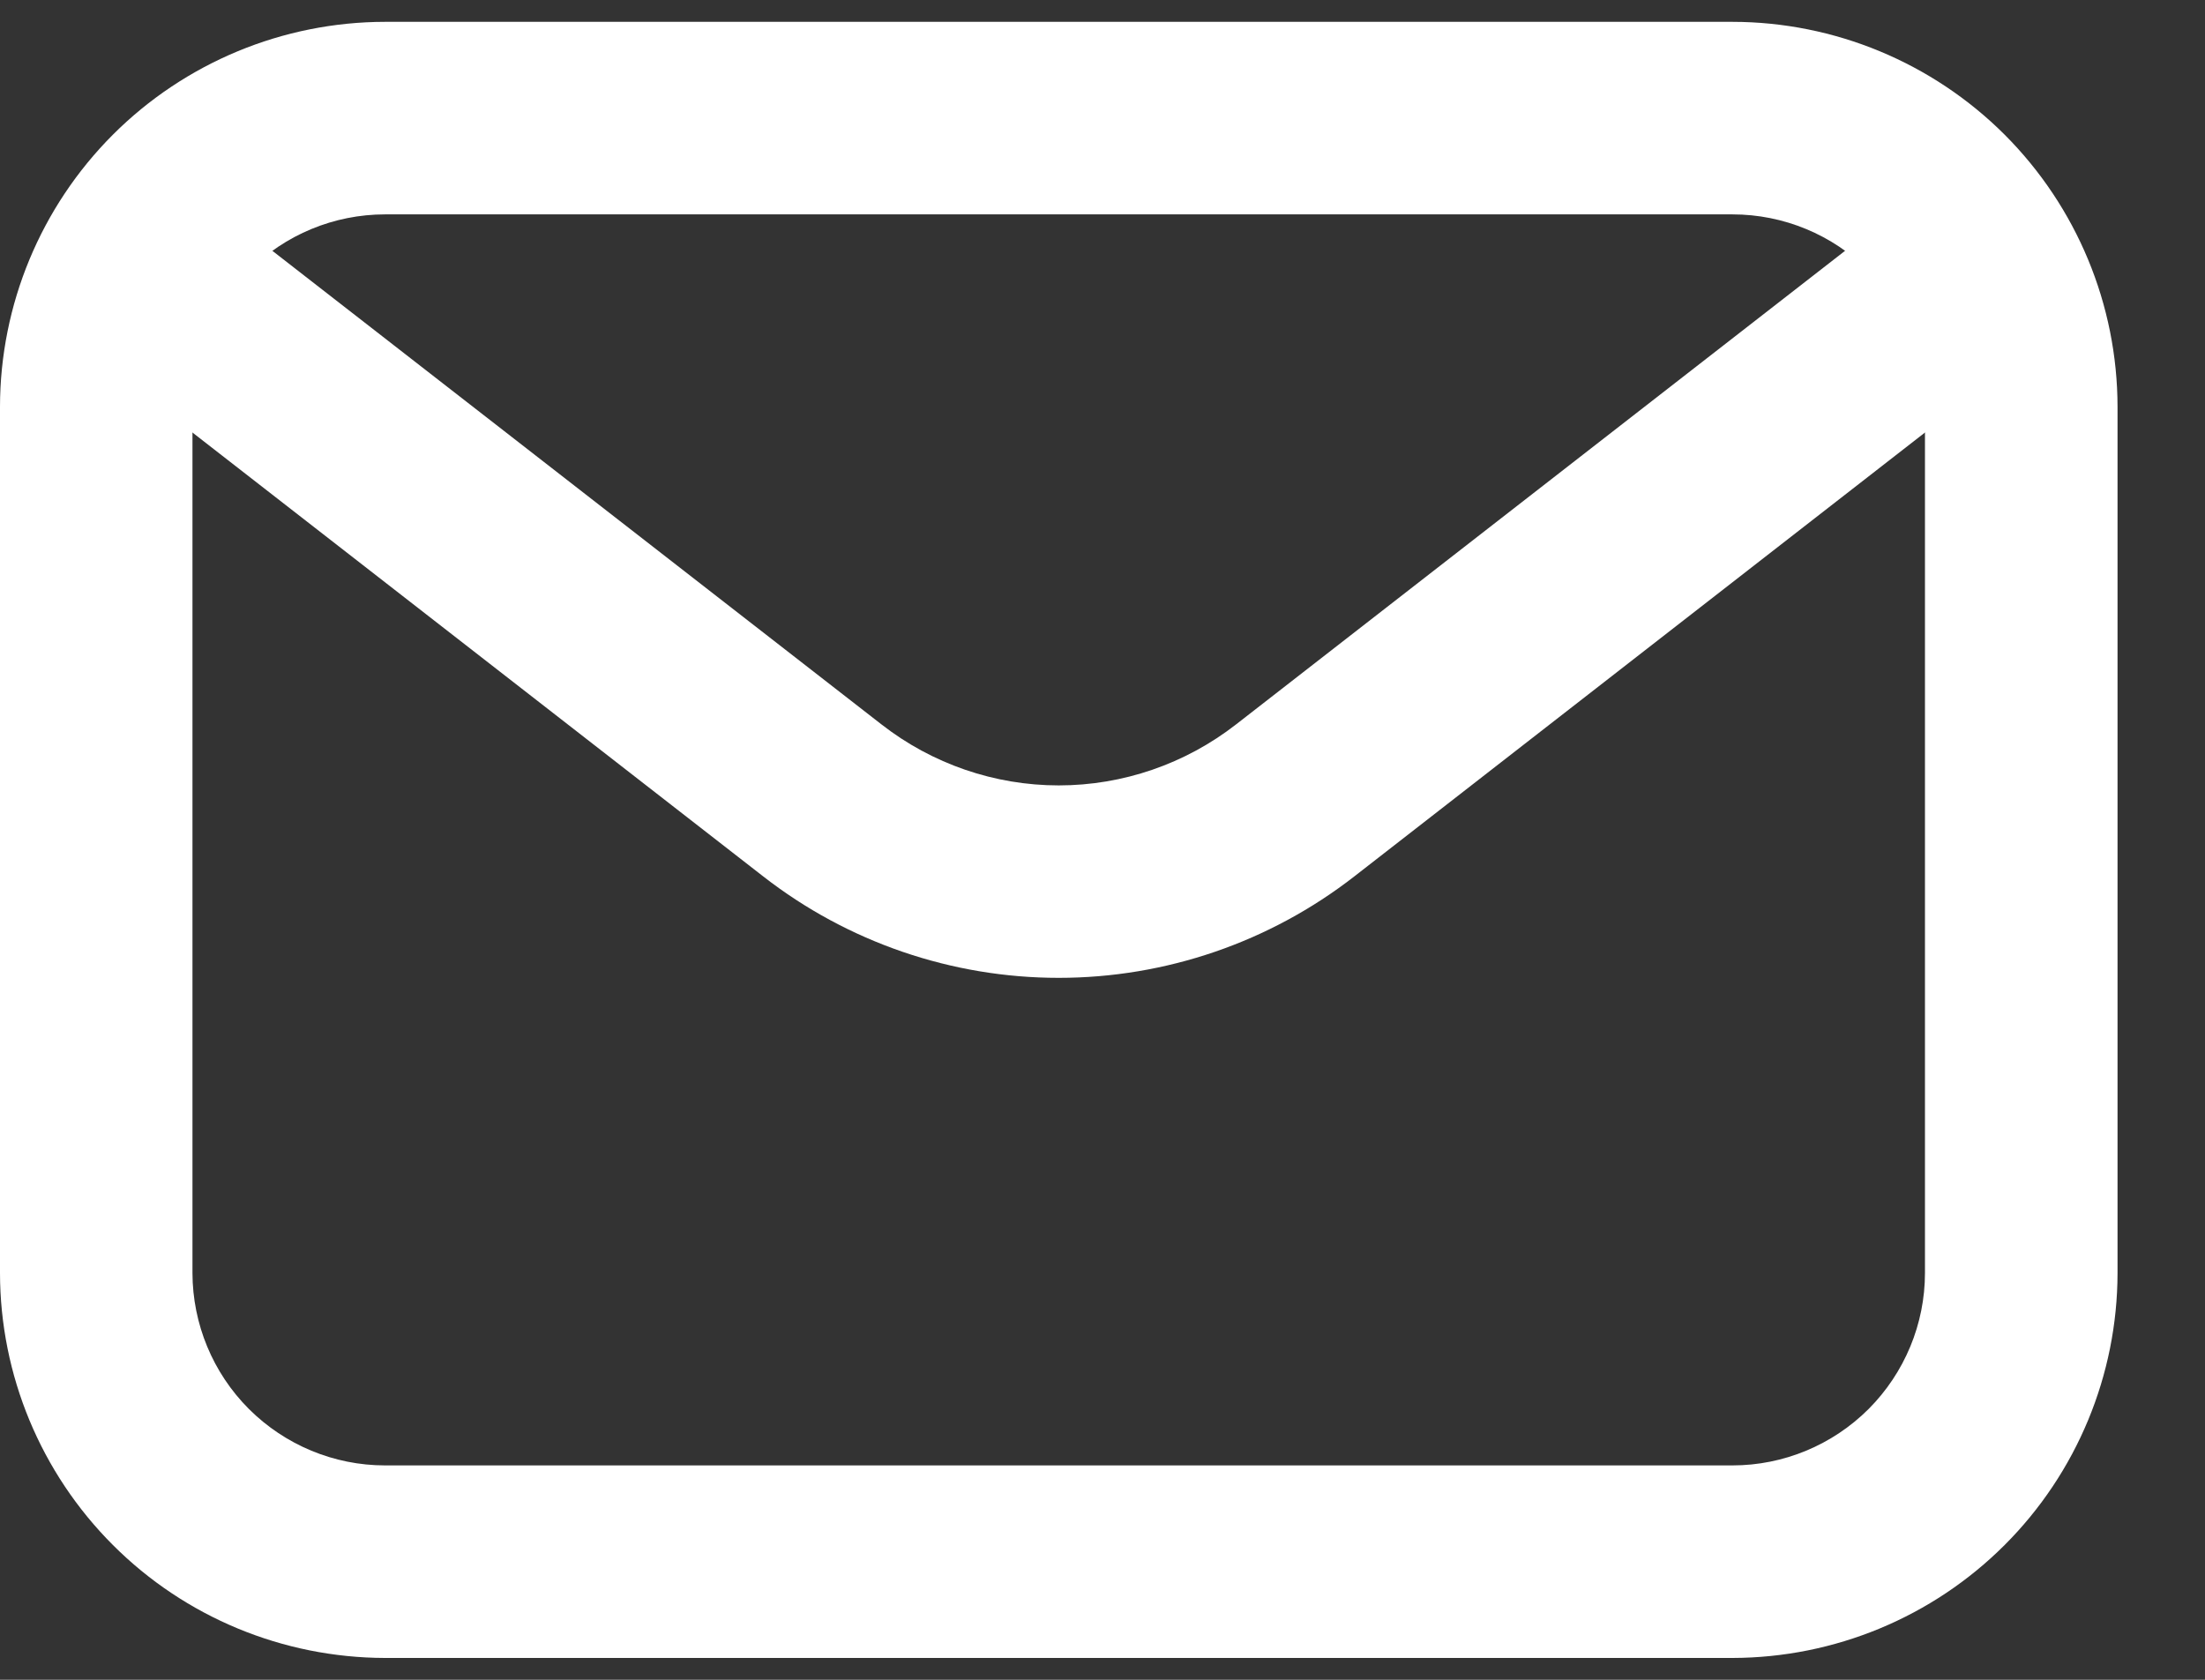
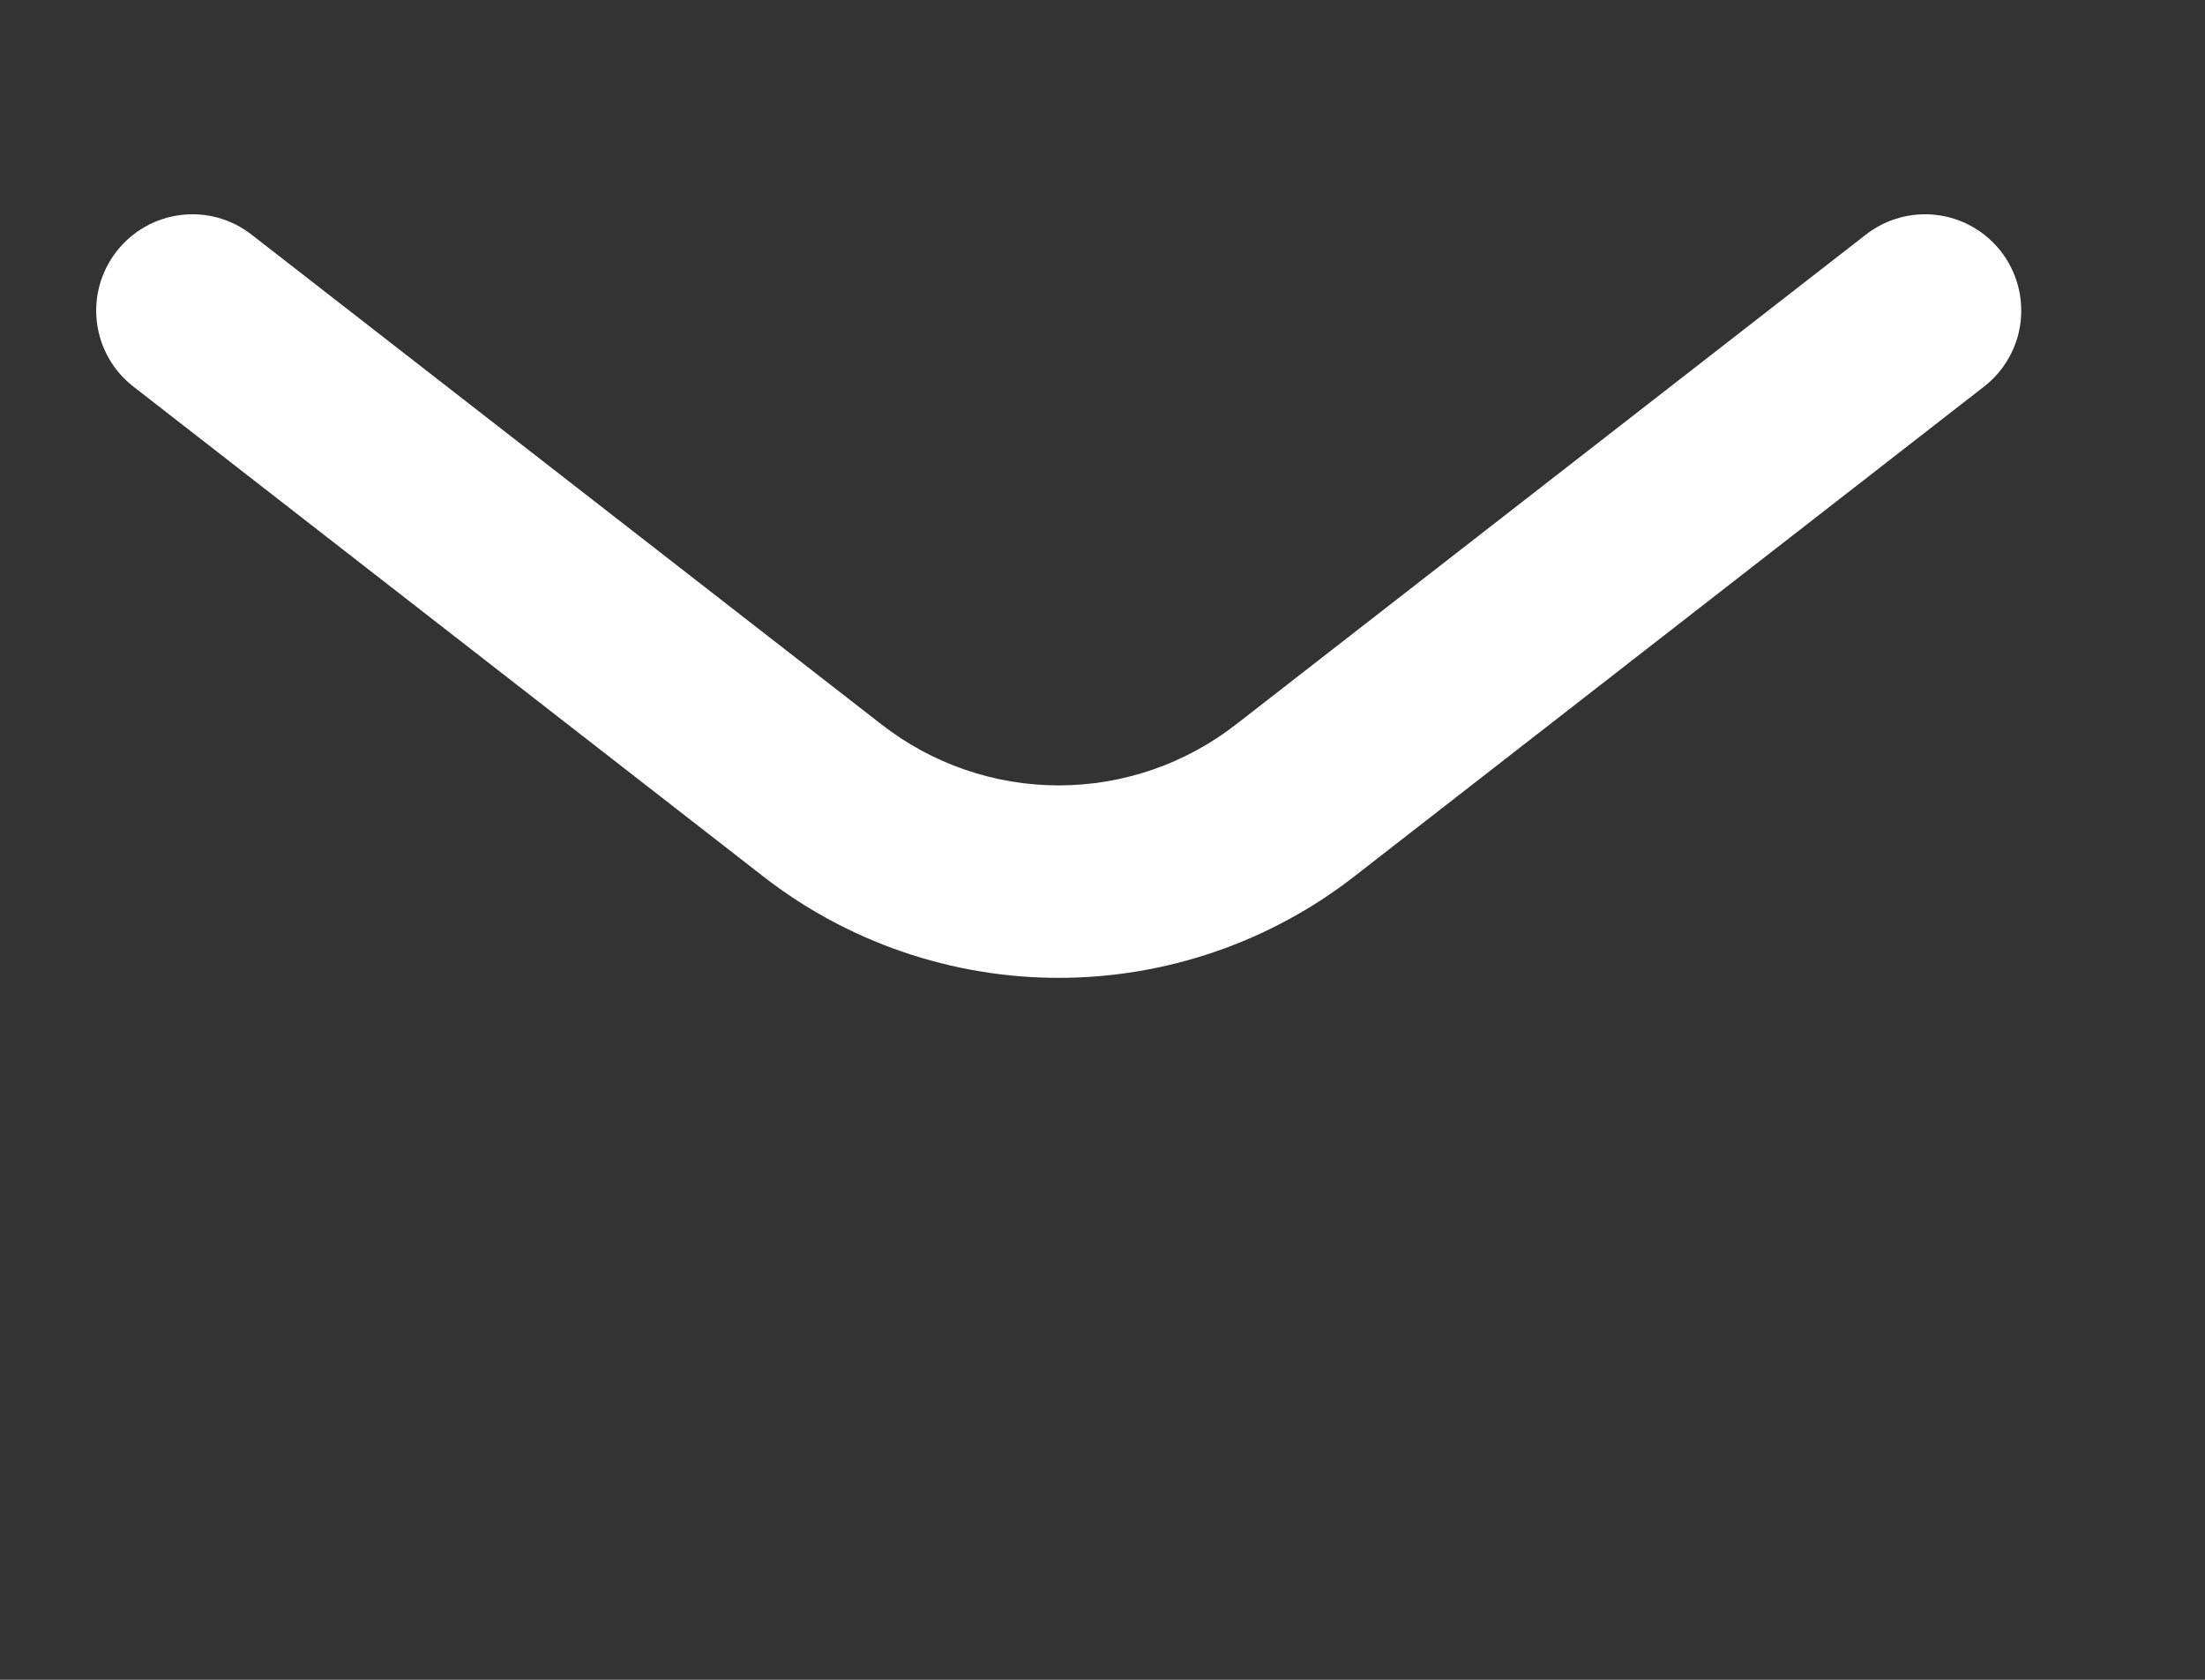
<svg xmlns="http://www.w3.org/2000/svg" width="21" height="16" viewBox="0 0 21 16" fill="none">
  <rect x="0" y="0" width="21" height="16" fill="#333333" stroke="none" />
-   <path d="M16.5 15.792H3.667C2.695 15.79 1.762 15.404 1.075 14.716C0.388 14.029 0.001 13.097 0 12.125V3.875C0.001 2.903 0.388 1.971 1.075 1.283C1.762 0.596 2.695 0.209 3.667 0.208H16.5C17.472 0.209 18.404 0.596 19.092 1.283C19.779 1.971 20.166 2.903 20.167 3.875V12.125C20.166 13.097 19.779 14.029 19.092 14.716C18.404 15.404 17.472 15.79 16.5 15.792ZM3.667 2.042C3.181 2.042 2.715 2.235 2.371 2.579C2.027 2.923 1.834 3.389 1.833 3.875V12.125C1.834 12.611 2.027 13.077 2.371 13.421C2.715 13.764 3.181 13.958 3.667 13.958H16.5C16.986 13.958 17.452 13.764 17.796 13.421C18.139 13.077 18.333 12.611 18.333 12.125V3.875C18.333 3.389 18.139 2.923 17.796 2.579C17.452 2.235 16.986 2.042 16.5 2.042H3.667Z" fill="white" />
  <path d="M10.083 9.314C9.064 9.314 8.073 8.974 7.269 8.348L1.27 3.682C1.078 3.533 0.953 3.313 0.923 3.072C0.893 2.831 0.96 2.587 1.11 2.395C1.259 2.203 1.478 2.078 1.72 2.048C1.961 2.018 2.204 2.085 2.396 2.235L8.395 6.9C8.877 7.276 9.472 7.481 10.083 7.481C10.695 7.481 11.289 7.276 11.772 6.9L17.77 2.235C17.962 2.085 18.206 2.018 18.447 2.048C18.688 2.078 18.908 2.203 19.057 2.395C19.206 2.587 19.273 2.831 19.243 3.072C19.213 3.313 19.088 3.533 18.896 3.682L12.898 8.348C12.093 8.974 11.103 9.314 10.083 9.314Z" fill="white" />
</svg>